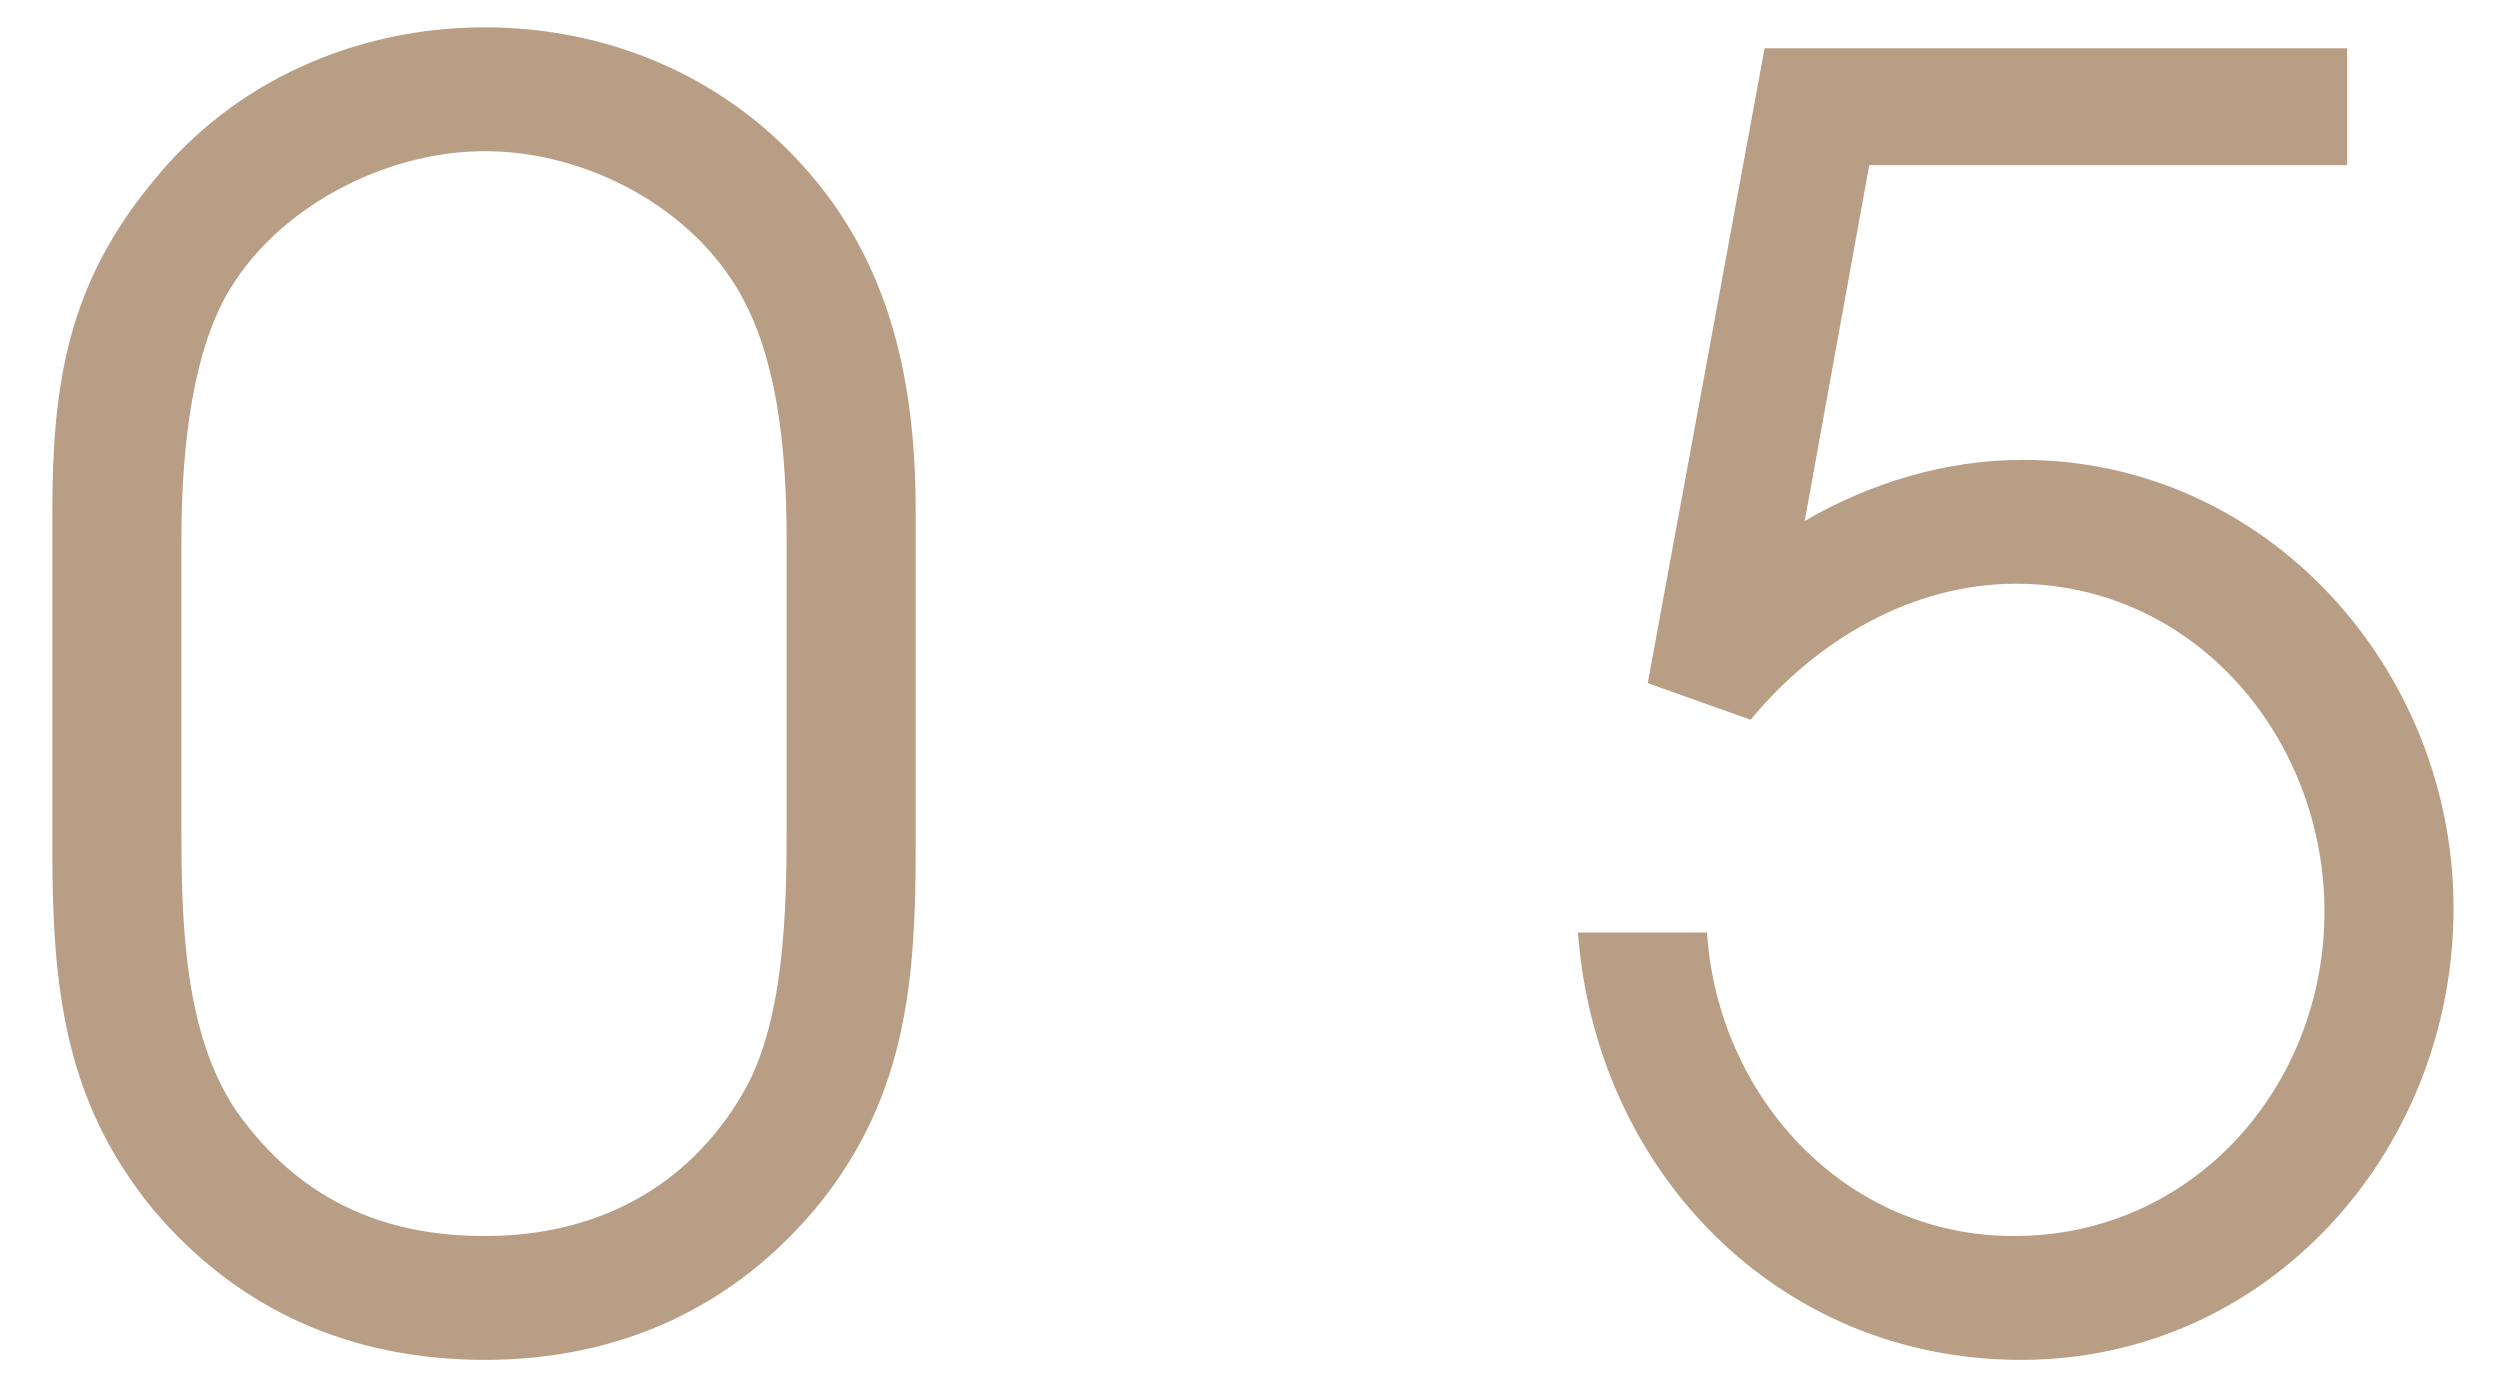
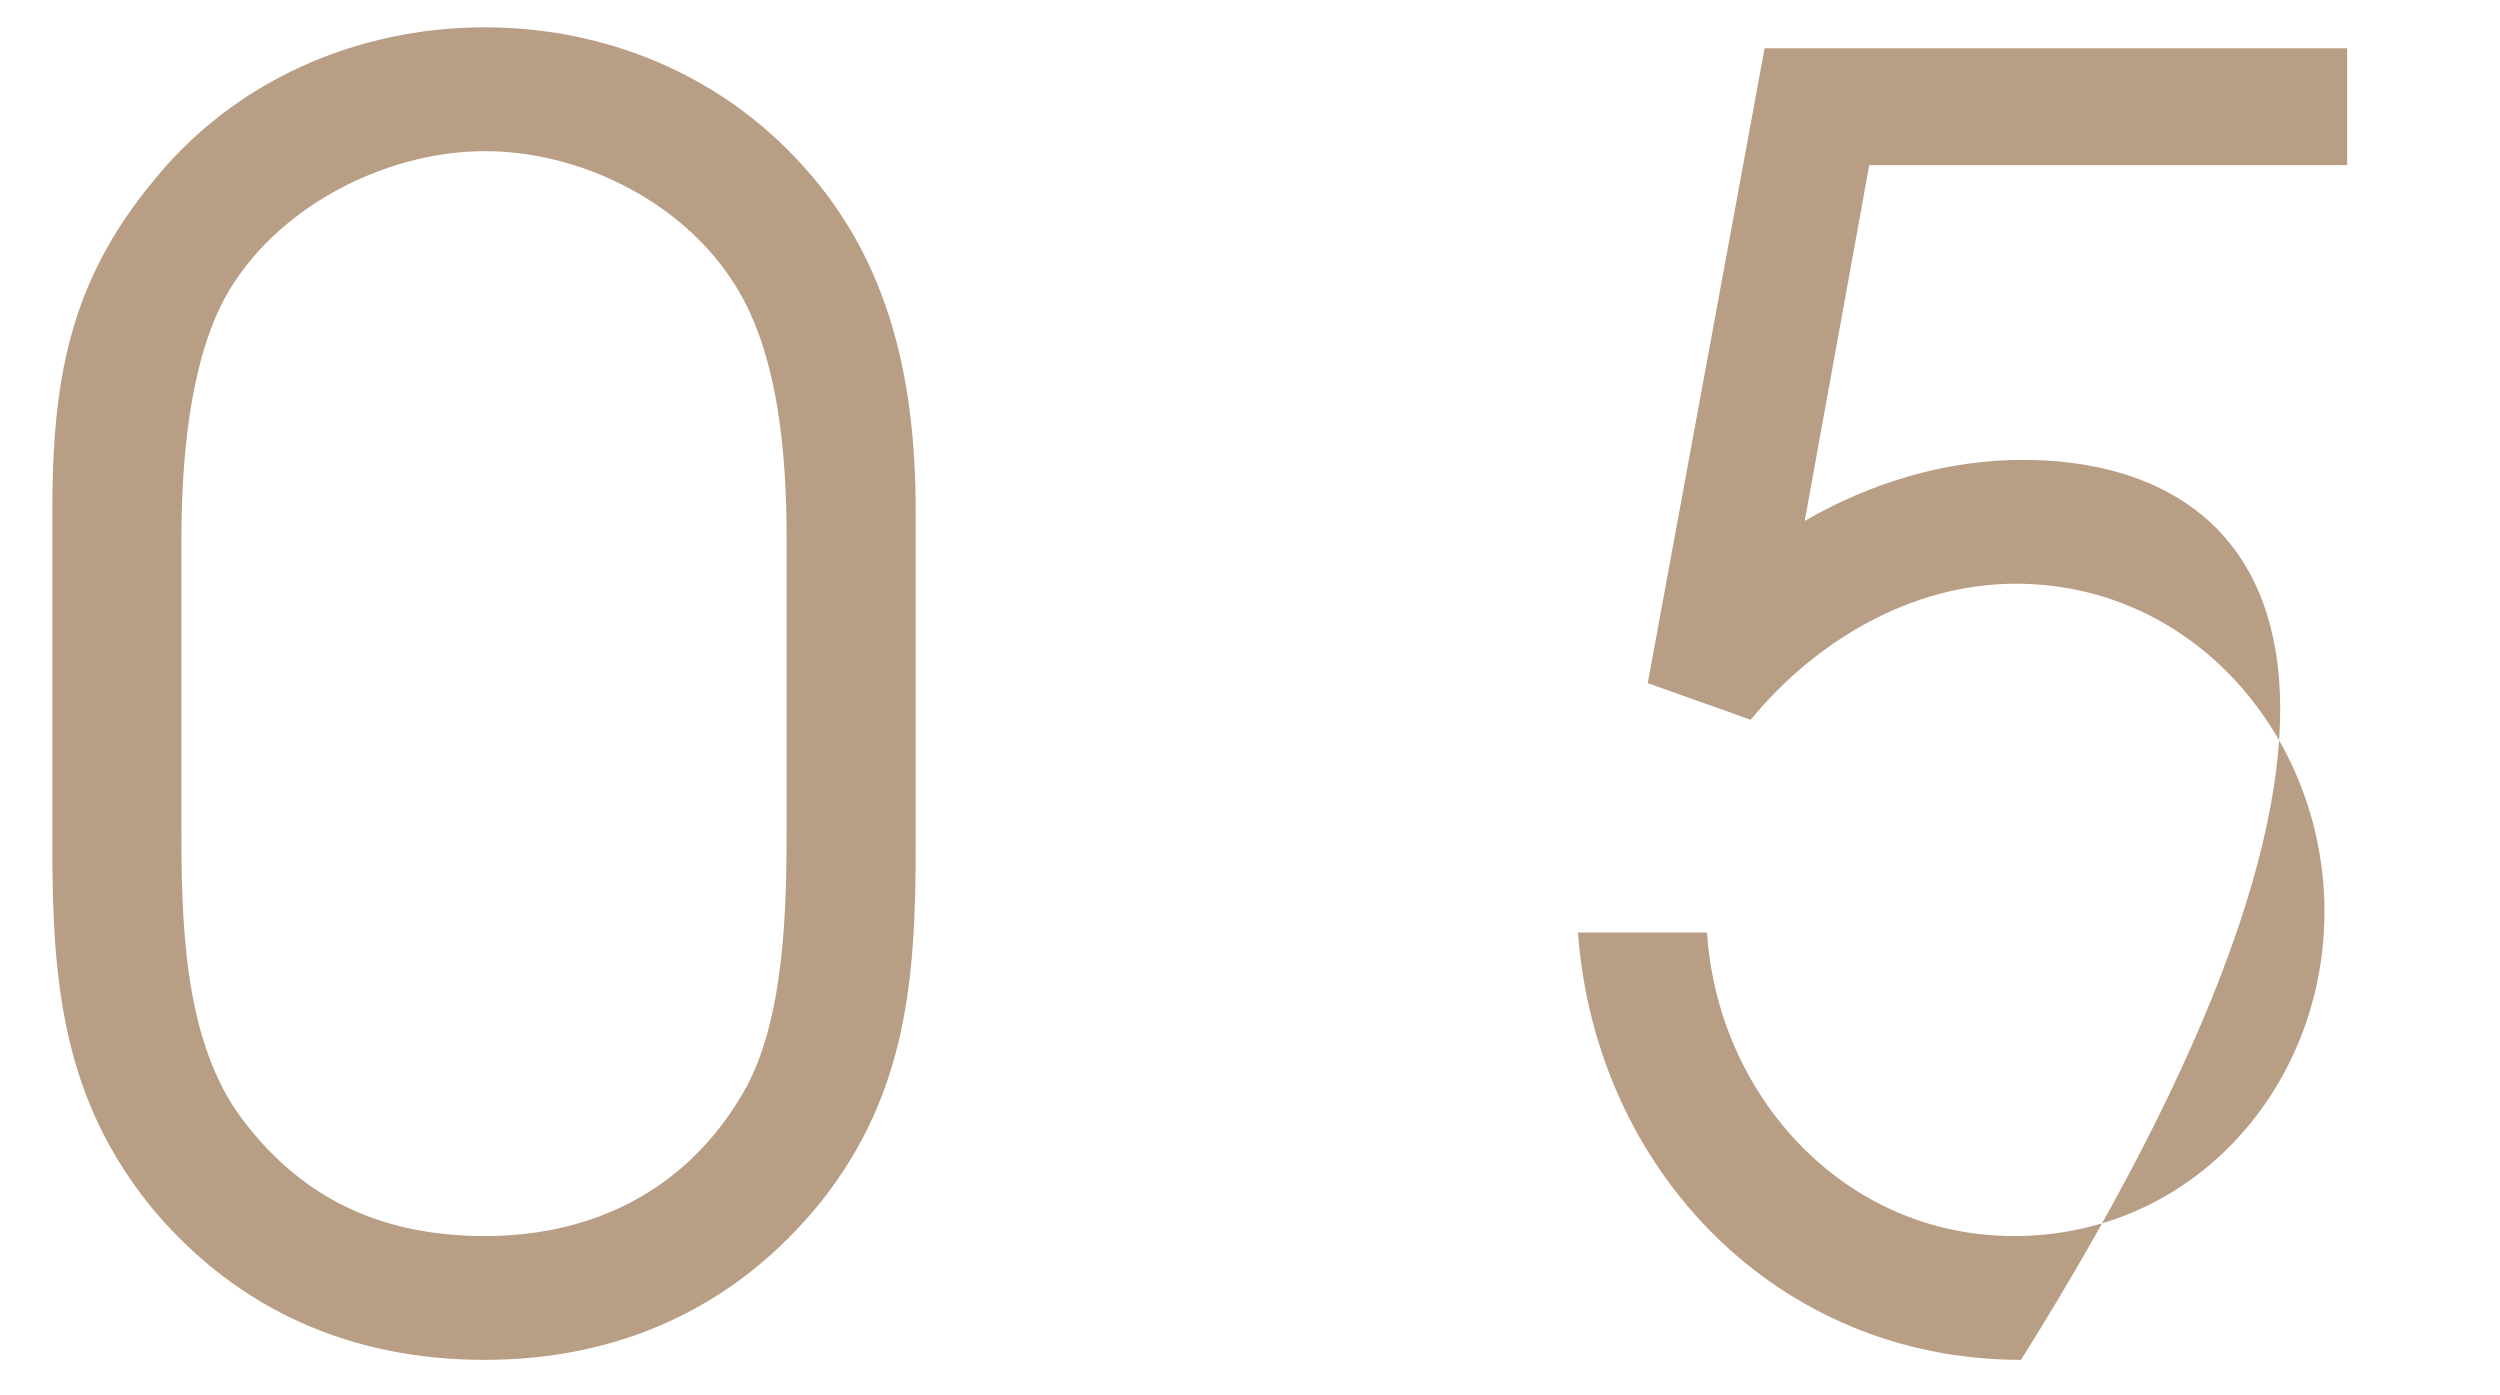
<svg xmlns="http://www.w3.org/2000/svg" width="43" height="24" viewBox="0 0 43 24" fill="none">
-   <path d="M0.9 8.81V14.57C0.9 16.91 1.08 18.92 2.64 20.81C4.11 22.55 6.06 23.39 8.34 23.39C10.65 23.39 12.66 22.49 14.13 20.66C15.6 18.8 15.75 16.82 15.75 14.57V8.81C15.75 6.59 15.33 4.52 13.8 2.84C12.39 1.28 10.41 0.47 8.34 0.47C6.12 0.47 4.02 1.4 2.64 3.11C1.17 4.88 0.9 6.59 0.9 8.81ZM13.53 9.32V14.21C13.53 15.62 13.5 17.57 12.78 18.8C11.82 20.45 10.23 21.26 8.34 21.26C6.54 21.26 5.13 20.6 4.08 19.13C3.15 17.78 3.12 15.8 3.12 14.21V9.32C3.12 8 3.24 6.29 3.87 5.12C4.71 3.59 6.6 2.6 8.34 2.6C9.96 2.6 11.67 3.44 12.57 4.79C13.41 6.02 13.53 7.88 13.53 9.32ZM30.351 0.83L28.341 11.75L30.111 12.38C31.221 11.03 32.871 10.04 34.671 10.04C37.761 10.04 39.981 12.71 39.981 15.68C39.981 18.68 37.731 21.26 34.641 21.26C31.701 21.26 29.541 18.83 29.361 16.04H27.141C27.441 20.12 30.561 23.39 34.761 23.39C39.021 23.39 42.201 19.79 42.201 15.62C42.201 11.51 38.991 7.91 34.791 7.91C33.471 7.91 32.181 8.3 31.041 8.96L32.151 2.84H40.371V0.83H30.351Z" fill="#B99E86" />
+   <path d="M0.9 8.81V14.57C0.9 16.91 1.08 18.92 2.64 20.81C4.11 22.55 6.06 23.39 8.34 23.39C10.65 23.39 12.66 22.49 14.13 20.66C15.6 18.8 15.75 16.82 15.75 14.57V8.81C15.75 6.59 15.33 4.52 13.8 2.84C12.39 1.28 10.41 0.47 8.34 0.47C6.12 0.47 4.02 1.4 2.64 3.11C1.17 4.88 0.9 6.59 0.9 8.81ZM13.53 9.32V14.21C13.53 15.62 13.5 17.57 12.78 18.8C11.82 20.45 10.23 21.26 8.34 21.26C6.54 21.26 5.13 20.6 4.08 19.13C3.15 17.78 3.12 15.8 3.12 14.21V9.32C3.12 8 3.24 6.29 3.87 5.12C4.71 3.59 6.6 2.6 8.34 2.6C9.96 2.6 11.67 3.44 12.57 4.79C13.41 6.02 13.53 7.88 13.53 9.32ZM30.351 0.83L28.341 11.75L30.111 12.38C31.221 11.03 32.871 10.04 34.671 10.04C37.761 10.04 39.981 12.71 39.981 15.68C39.981 18.68 37.731 21.26 34.641 21.26C31.701 21.26 29.541 18.83 29.361 16.04H27.141C27.441 20.12 30.561 23.39 34.761 23.39C42.201 11.51 38.991 7.91 34.791 7.91C33.471 7.91 32.181 8.3 31.041 8.96L32.151 2.84H40.371V0.83H30.351Z" fill="#B99E86" />
</svg>